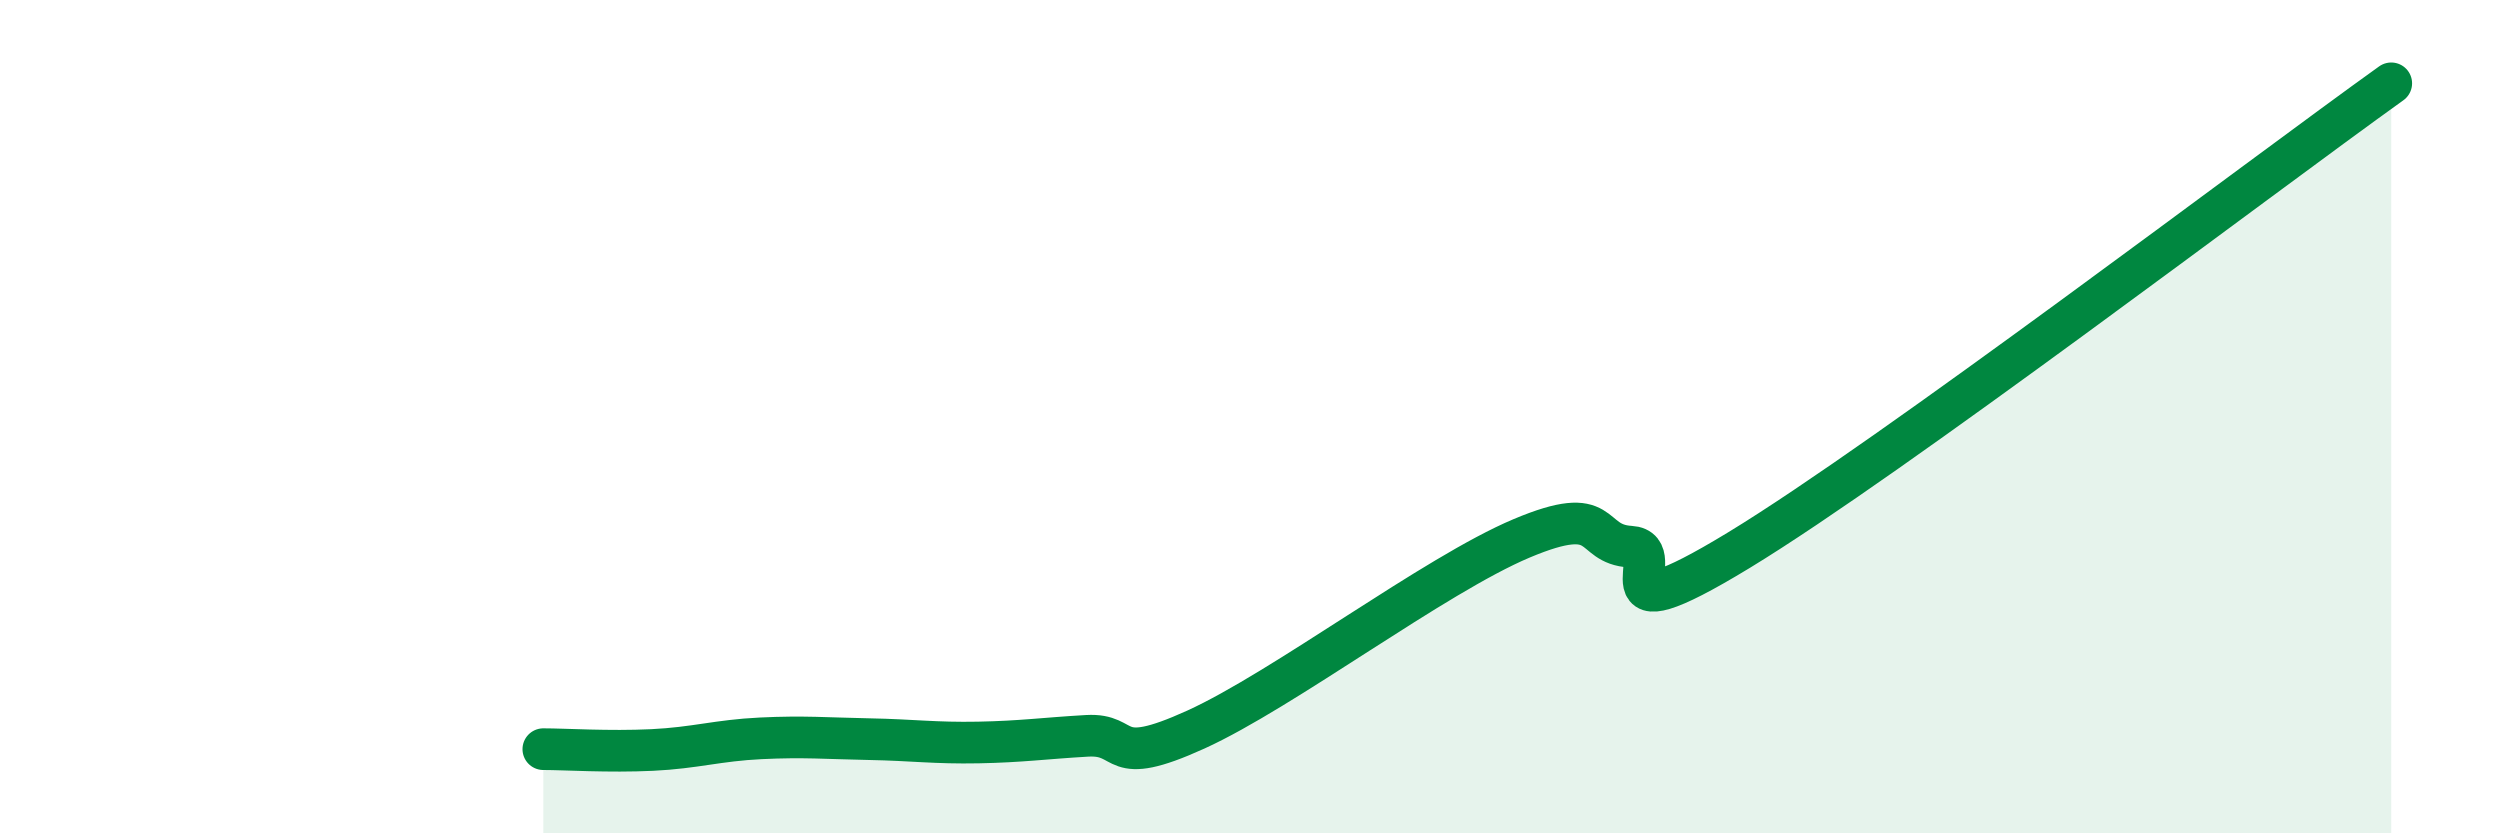
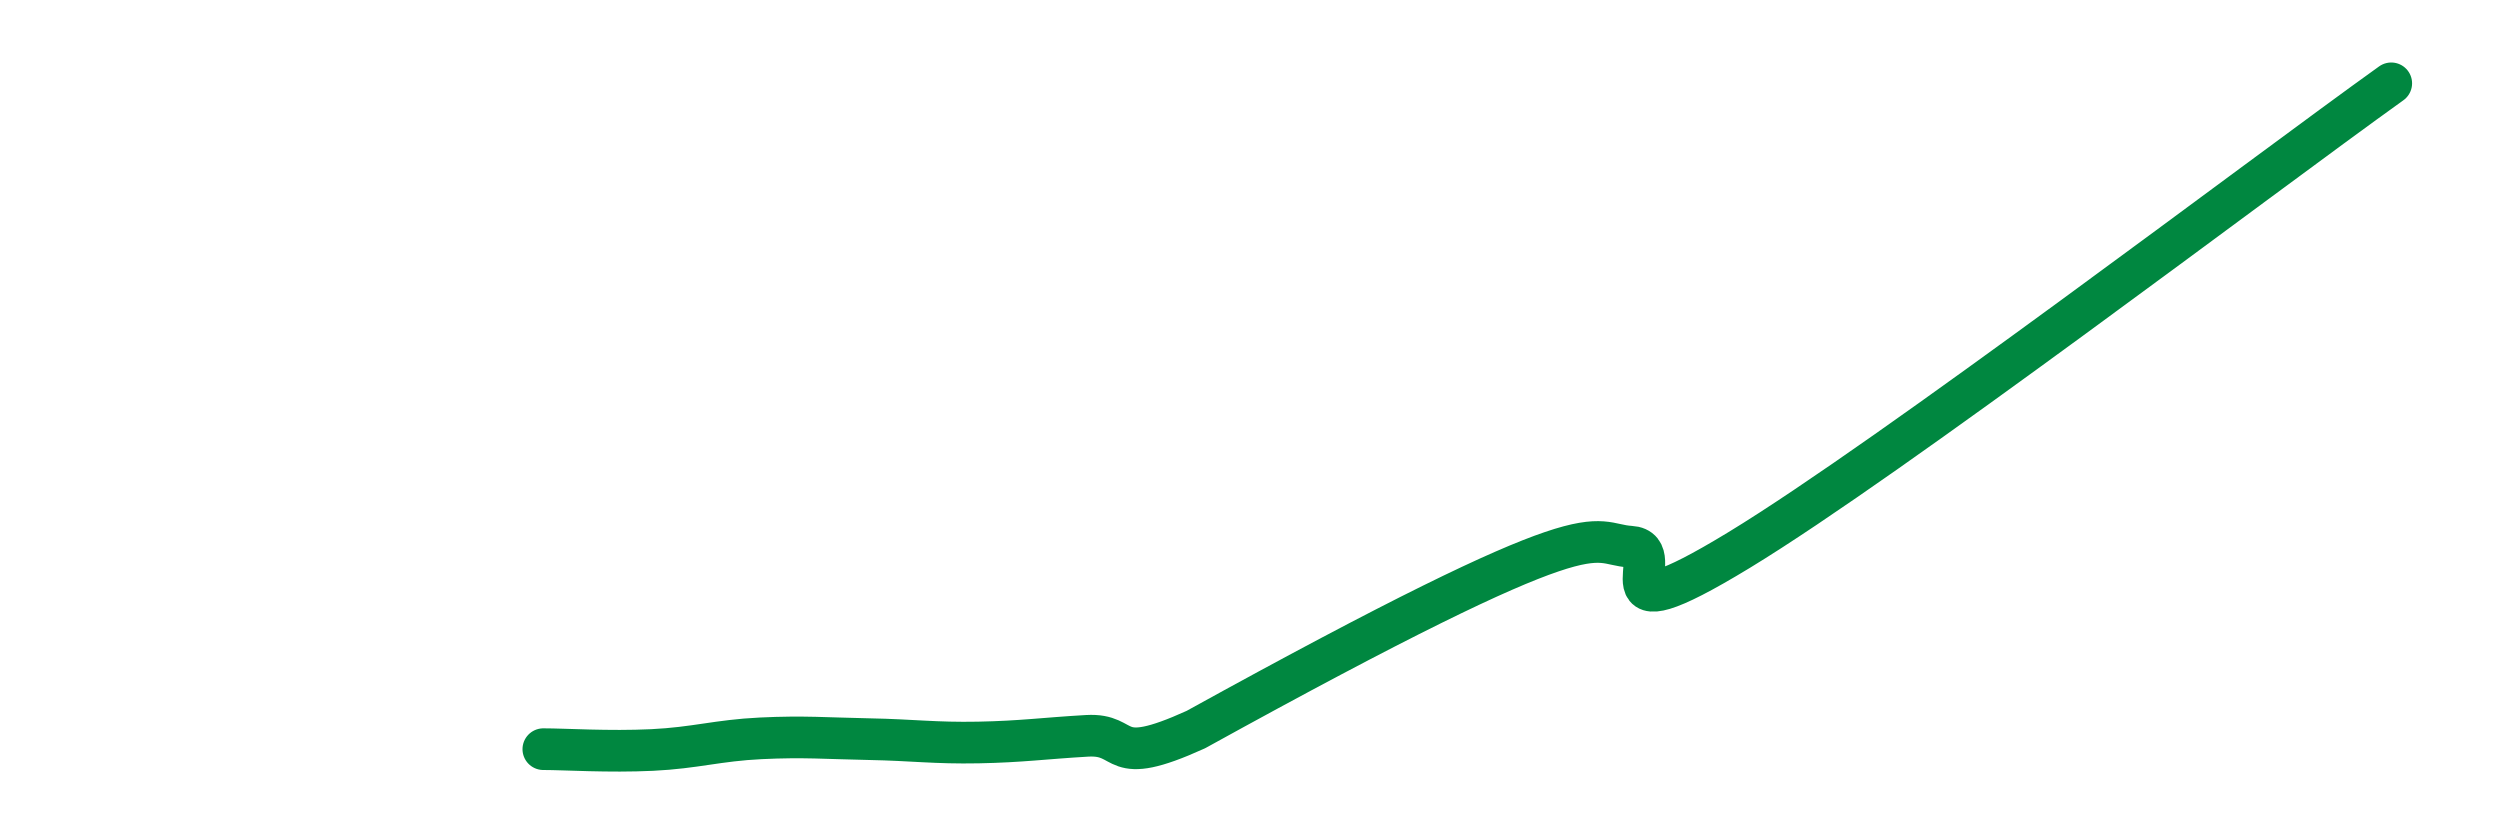
<svg xmlns="http://www.w3.org/2000/svg" width="60" height="20" viewBox="0 0 60 20">
-   <path d="M 13.04,17.98 C 13.56,17.98 14.61,18.05 15.65,18 C 16.69,17.95 17.22,17.77 18.26,17.72 C 19.3,17.67 19.83,17.72 20.87,17.74 C 21.91,17.76 22.44,17.84 23.48,17.82 C 24.52,17.8 25.05,17.72 26.09,17.66 C 27.13,17.6 26.61,18.46 28.7,17.51 C 30.79,16.56 34.43,13.8 36.52,12.92 C 38.61,12.04 38.09,13.06 39.13,13.12 C 40.17,13.18 38.09,15.42 41.74,13.2 C 45.39,10.98 54.26,4.24 57.39,2L57.39 20L13.04 20Z" fill="#008740" opacity="0.1" stroke-linecap="round" stroke-linejoin="round" />
-   <path d="M 13.04,17.98 C 13.56,17.98 14.61,18.05 15.65,18 C 16.69,17.95 17.22,17.77 18.26,17.72 C 19.3,17.67 19.83,17.72 20.87,17.74 C 21.91,17.76 22.44,17.84 23.48,17.82 C 24.52,17.8 25.05,17.72 26.09,17.66 C 27.13,17.6 26.61,18.46 28.7,17.51 C 30.79,16.56 34.43,13.8 36.52,12.92 C 38.61,12.04 38.09,13.06 39.13,13.12 C 40.17,13.18 38.09,15.42 41.74,13.2 C 45.39,10.98 54.26,4.24 57.39,2" stroke="#008740" stroke-width="1" fill="none" stroke-linecap="round" stroke-linejoin="round" />
+   <path d="M 13.04,17.98 C 13.56,17.98 14.61,18.05 15.65,18 C 16.69,17.95 17.22,17.77 18.26,17.72 C 19.3,17.67 19.83,17.72 20.87,17.74 C 21.91,17.76 22.44,17.84 23.48,17.82 C 24.52,17.8 25.05,17.72 26.09,17.66 C 27.13,17.6 26.61,18.46 28.7,17.51 C 38.61,12.04 38.09,13.06 39.13,13.12 C 40.17,13.18 38.09,15.42 41.74,13.2 C 45.39,10.98 54.26,4.24 57.39,2" stroke="#008740" stroke-width="1" fill="none" stroke-linecap="round" stroke-linejoin="round" />
</svg>